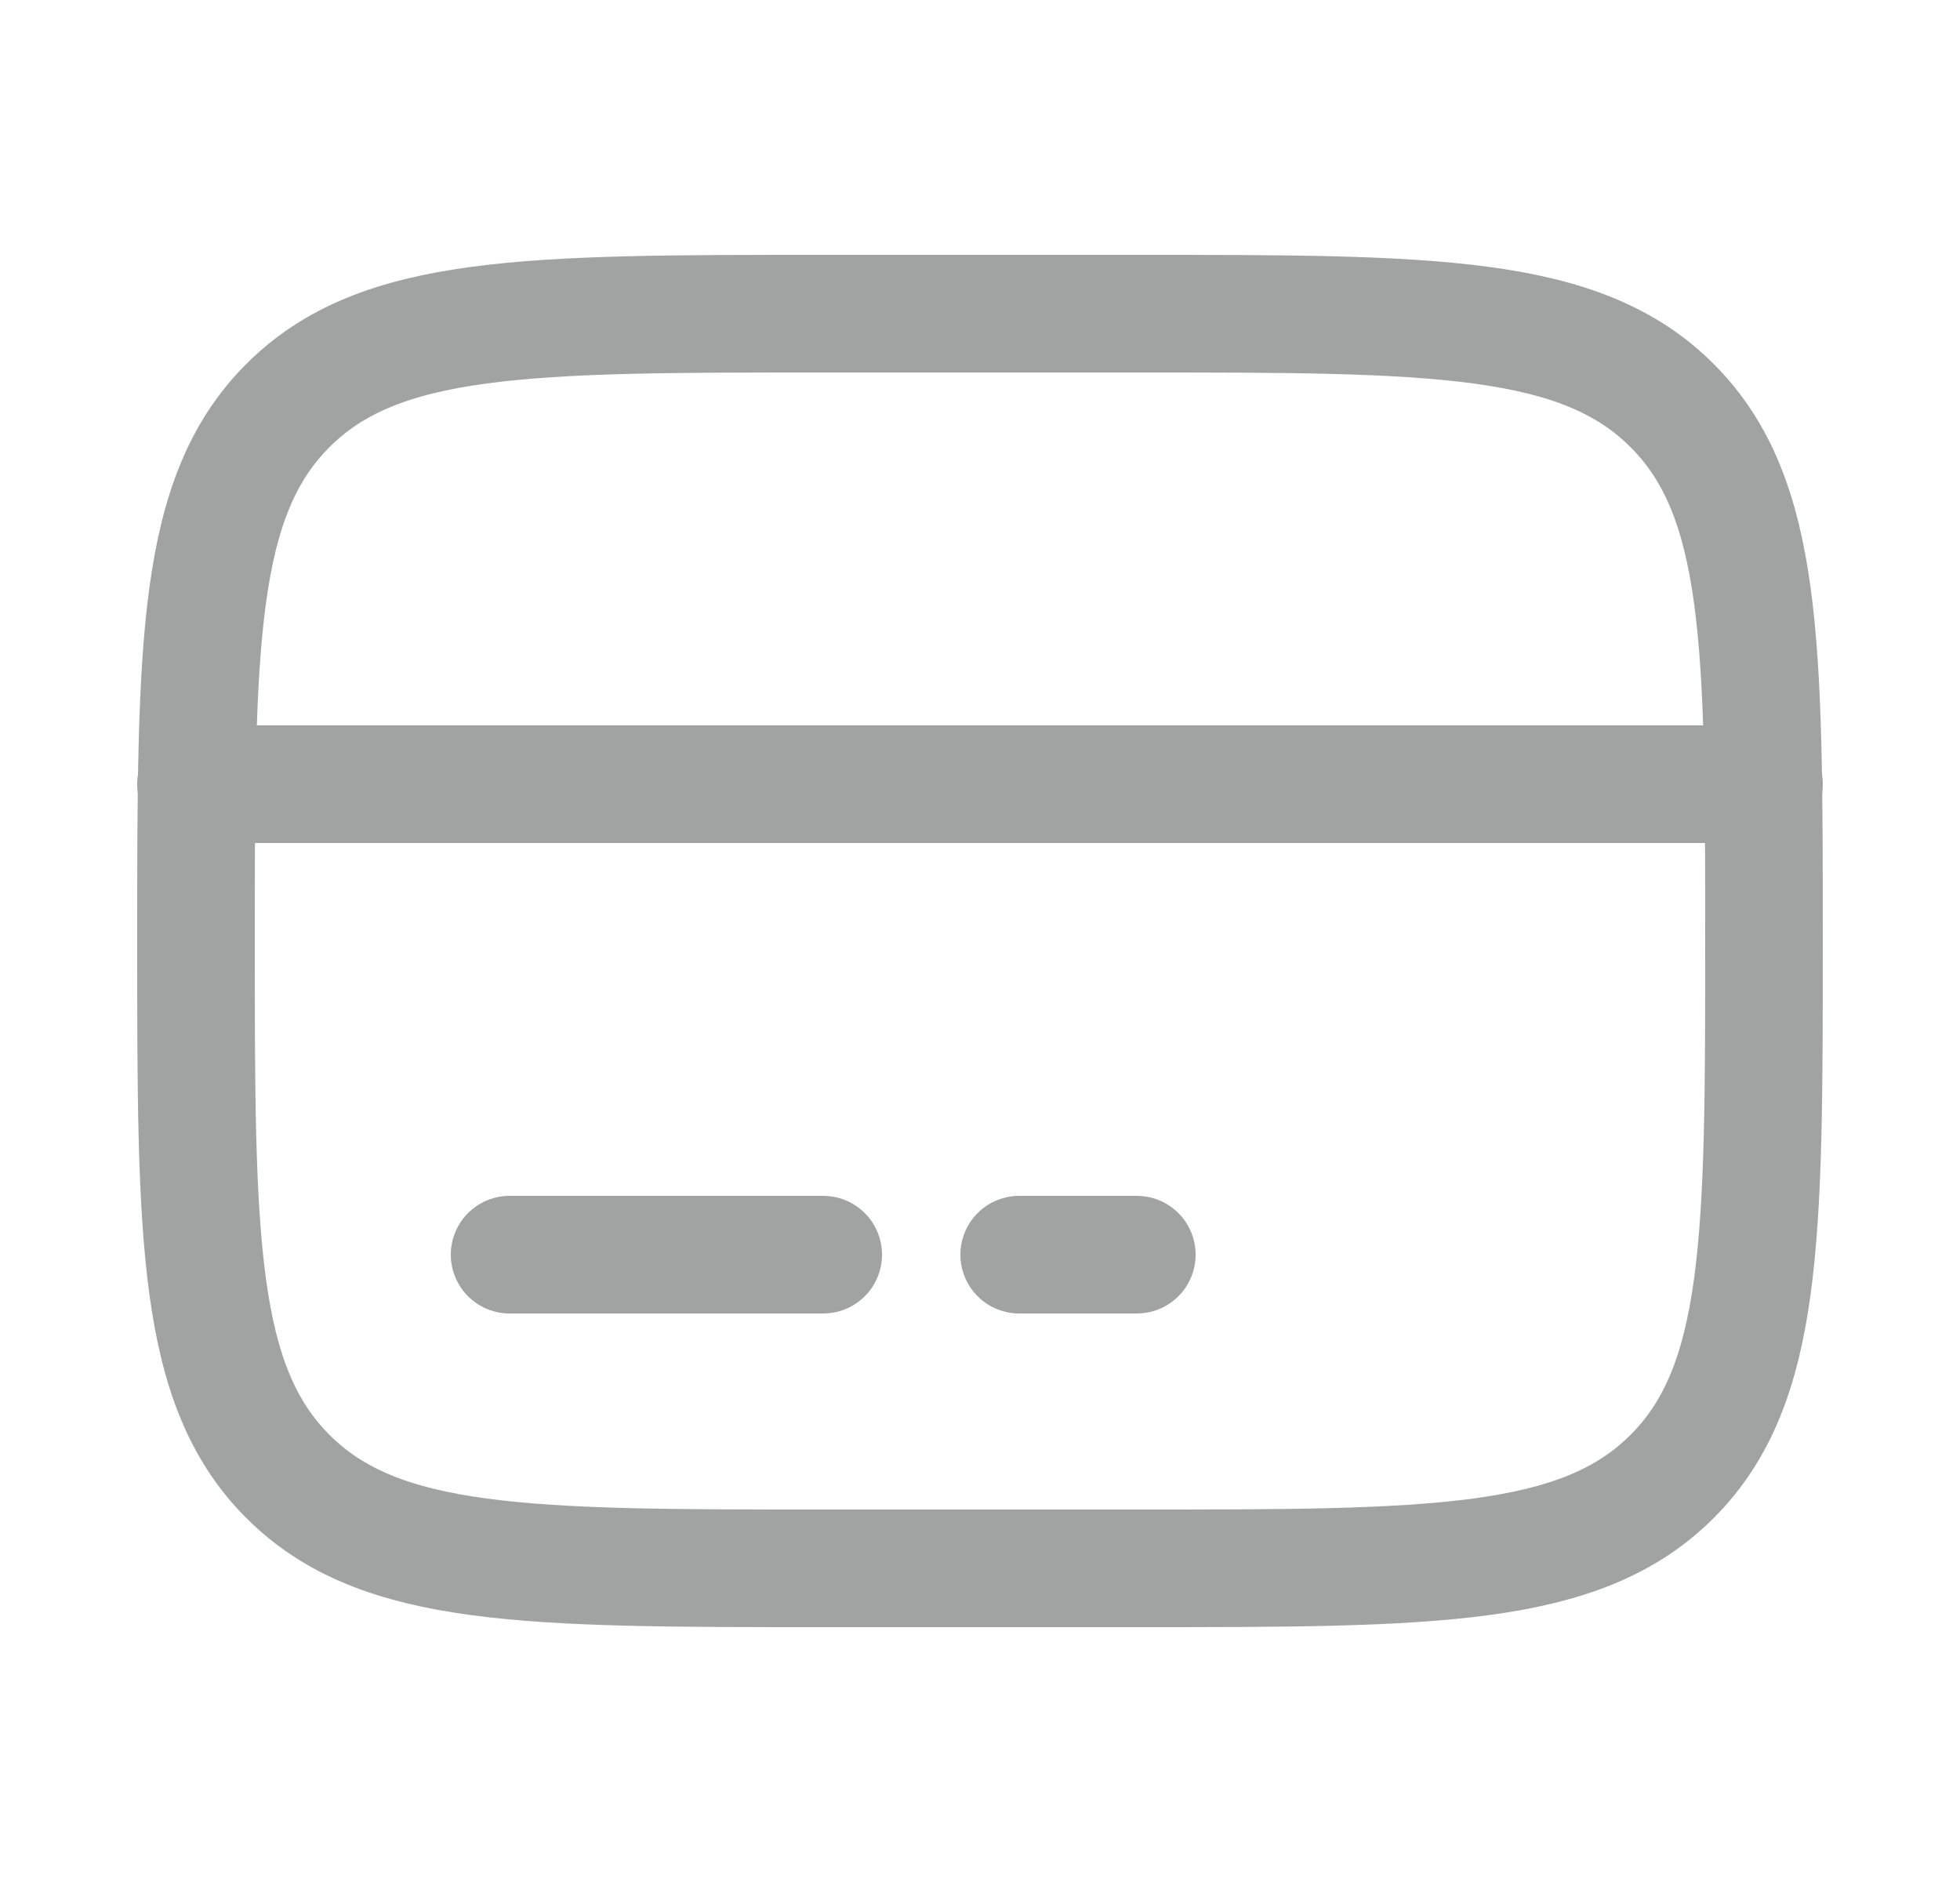
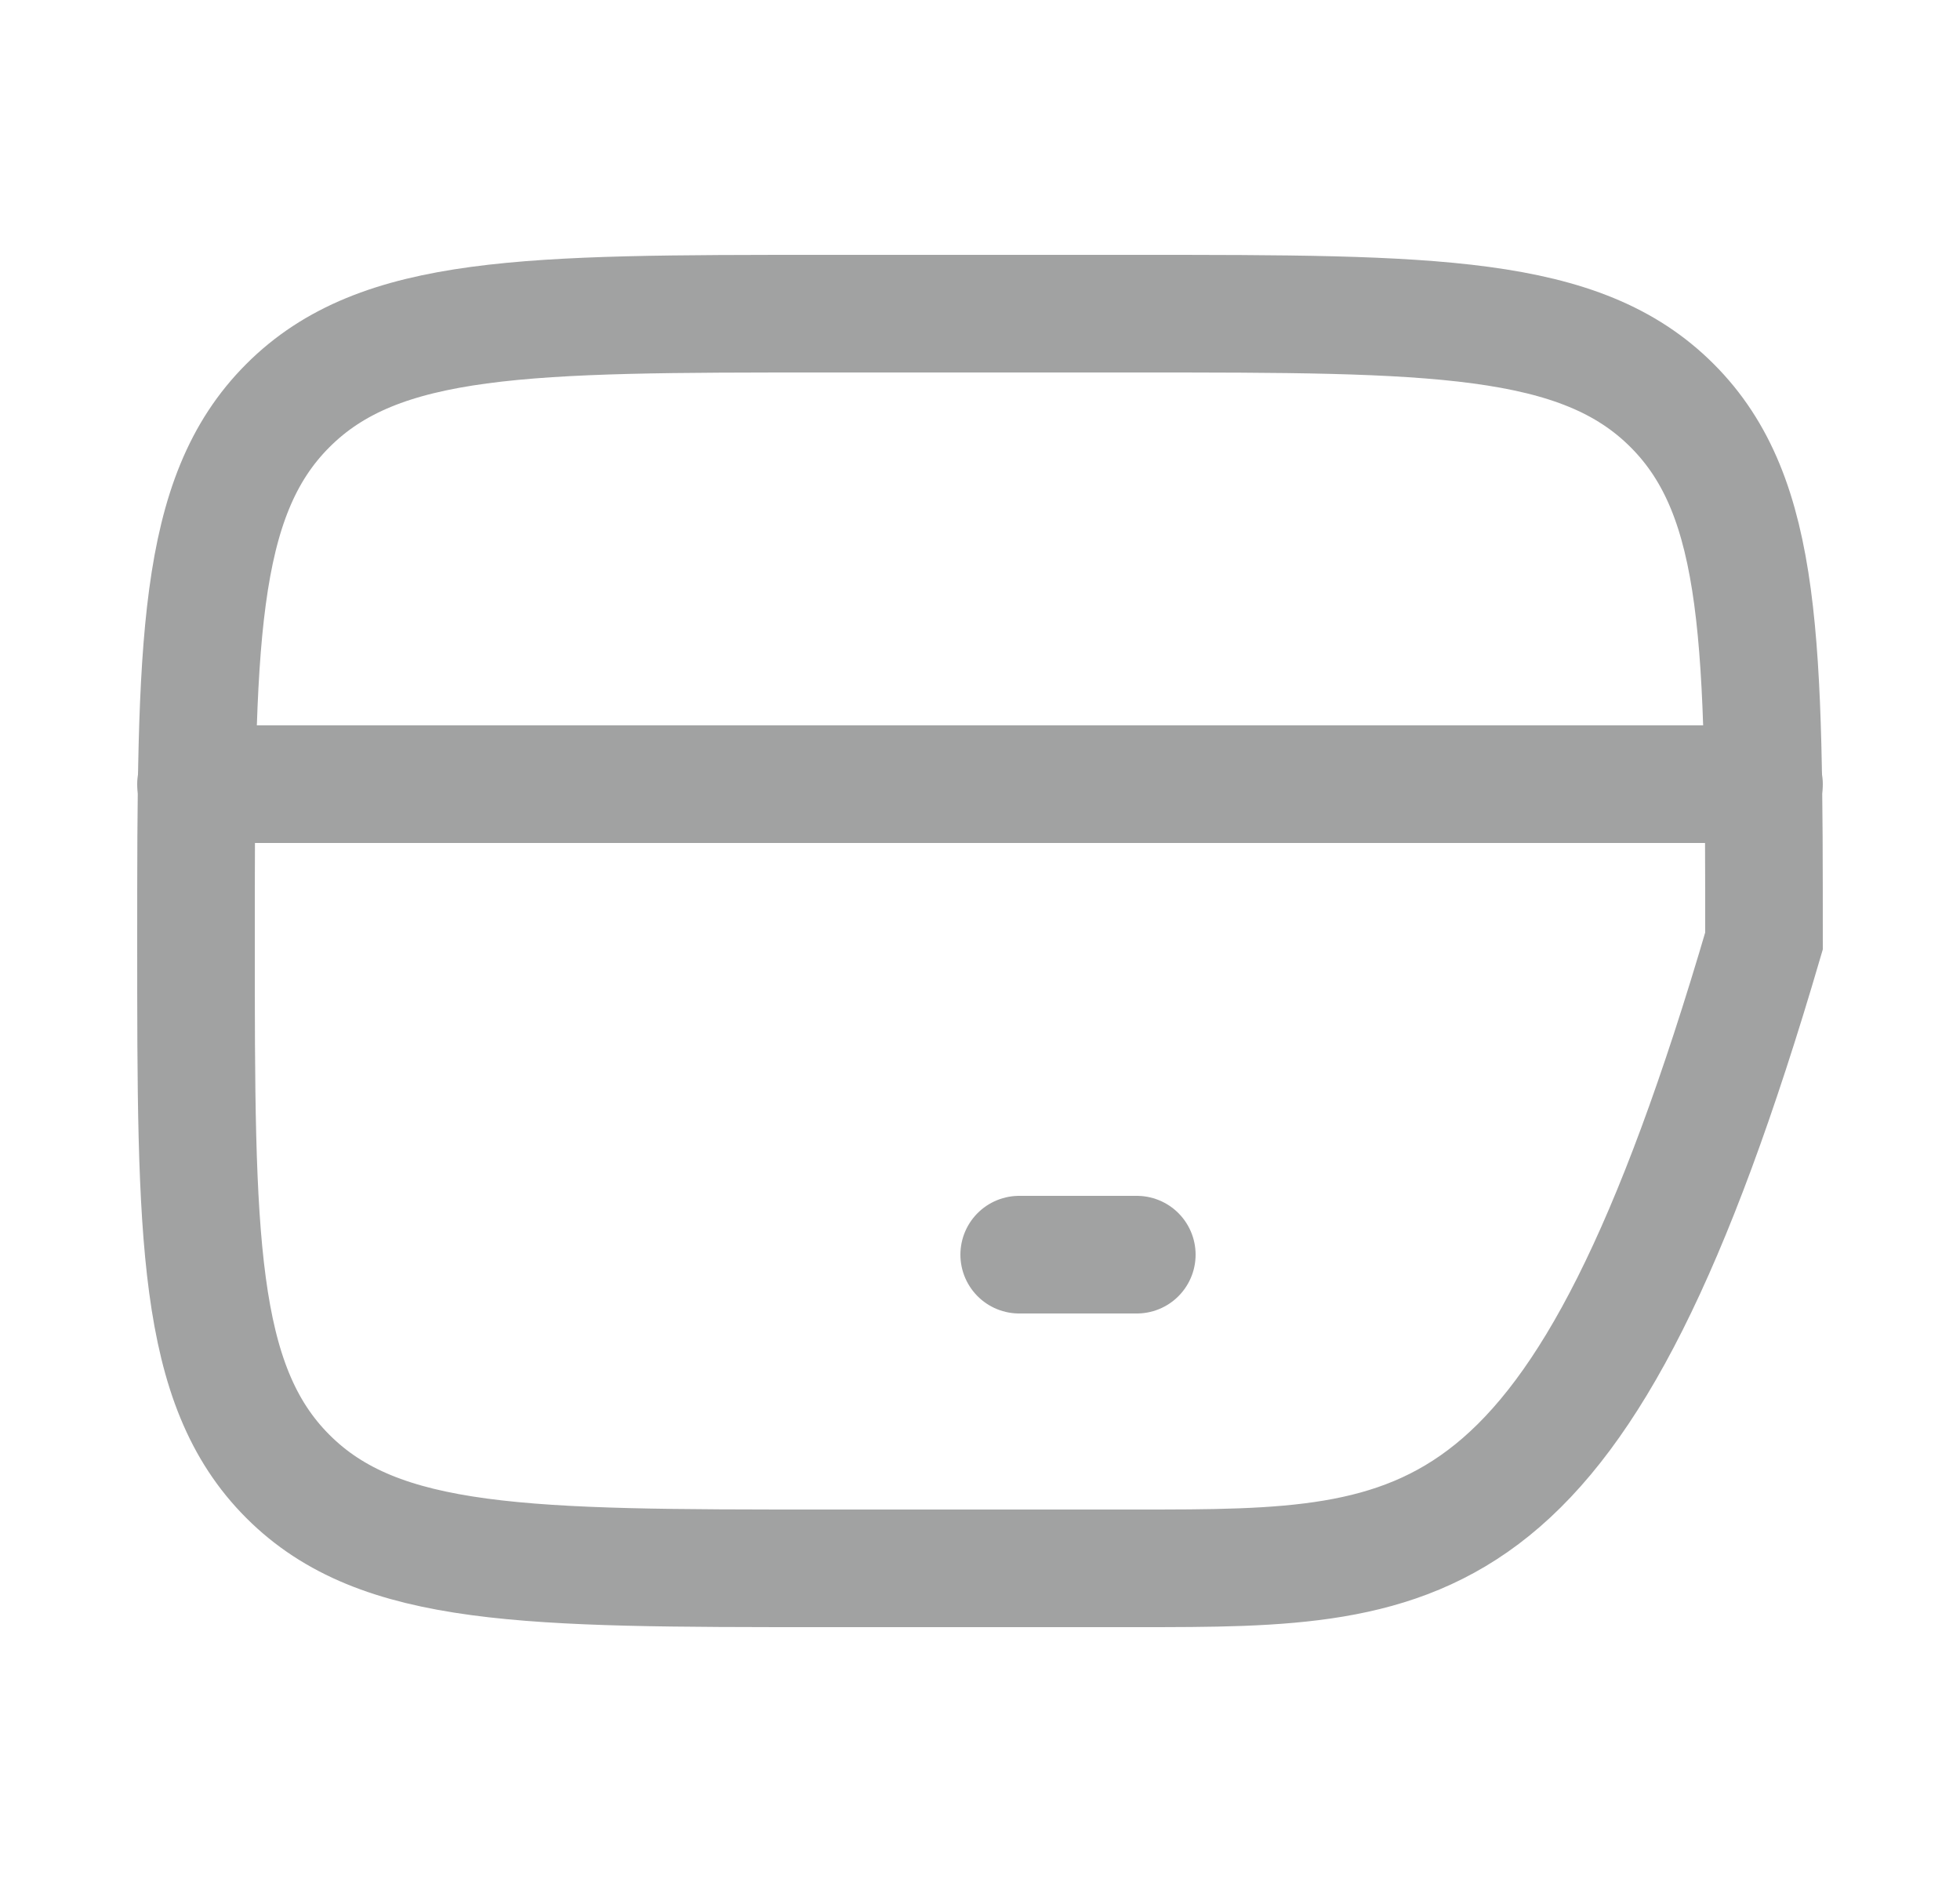
<svg xmlns="http://www.w3.org/2000/svg" width="25" height="24" viewBox="0 0 25 24" fill="none">
  <g opacity="0.4">
-     <path d="M2.5 12C2.5 8.229 2.5 6.343 3.672 5.172C4.843 4 6.729 4 10.5 4H14.5C18.271 4 20.157 4 21.328 5.172C22.5 6.343 22.5 8.229 22.5 12C22.5 15.771 22.5 17.657 21.328 18.828C20.157 20 18.271 20 14.5 20H10.5C6.729 20 4.843 20 3.672 18.828C2.5 17.657 2.5 15.771 2.5 12Z" stroke="#141617" stroke-width="1.5" />
-     <path d="M10.5 16H6.5" stroke="#141617" stroke-width="1.5" stroke-linecap="round" />
+     <path d="M2.5 12C2.5 8.229 2.5 6.343 3.672 5.172C4.843 4 6.729 4 10.5 4H14.5C18.271 4 20.157 4 21.328 5.172C22.5 6.343 22.5 8.229 22.5 12C20.157 20 18.271 20 14.5 20H10.5C6.729 20 4.843 20 3.672 18.828C2.5 17.657 2.5 15.771 2.5 12Z" stroke="#141617" stroke-width="1.5" />
    <path d="M14.5 16H13" stroke="#141617" stroke-width="1.5" stroke-linecap="round" />
    <path d="M2.5 10L22.5 10" stroke="#141617" stroke-width="1.5" stroke-linecap="round" />
  </g>
</svg>